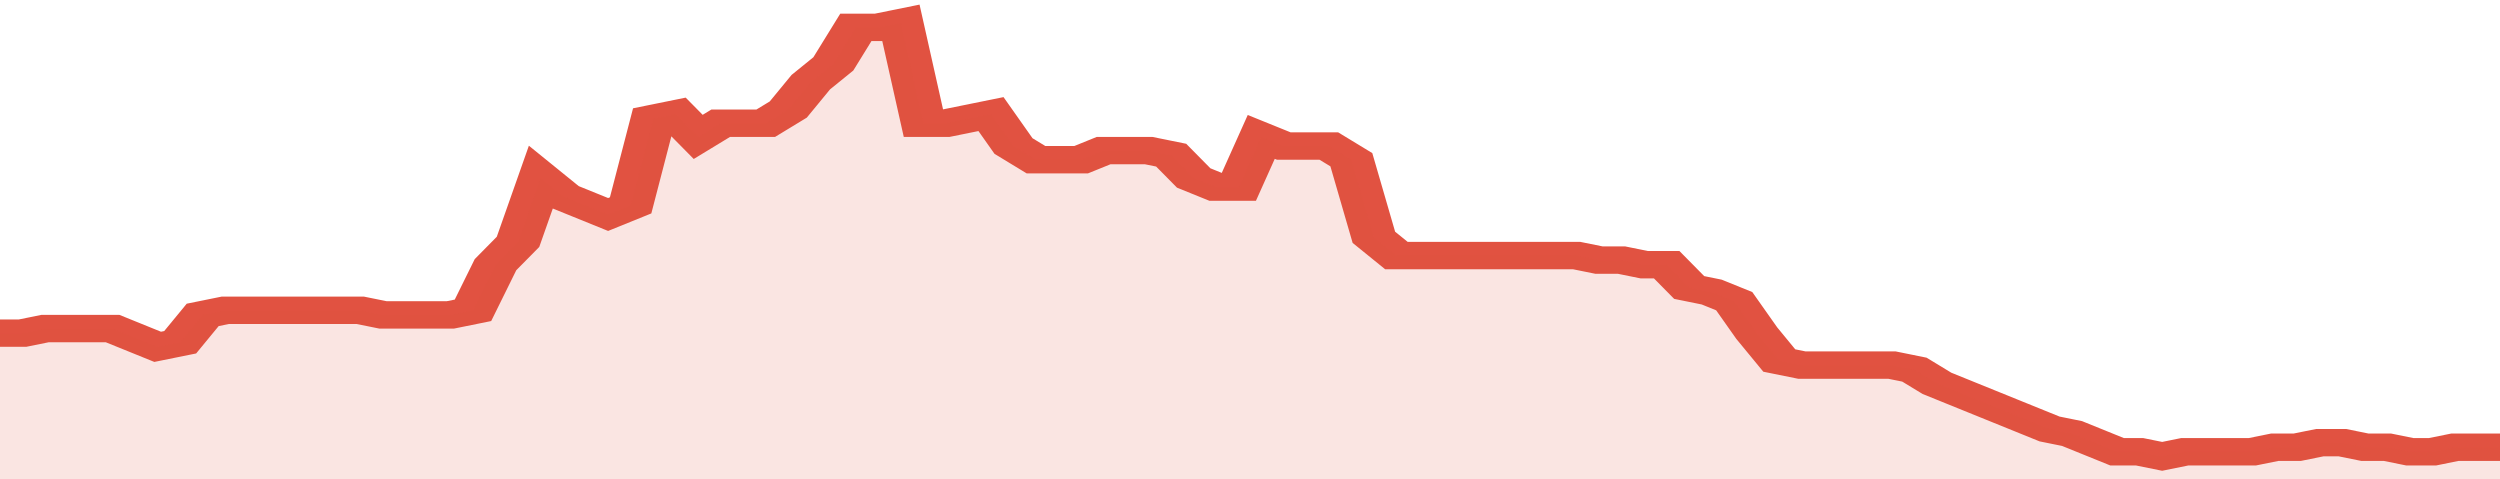
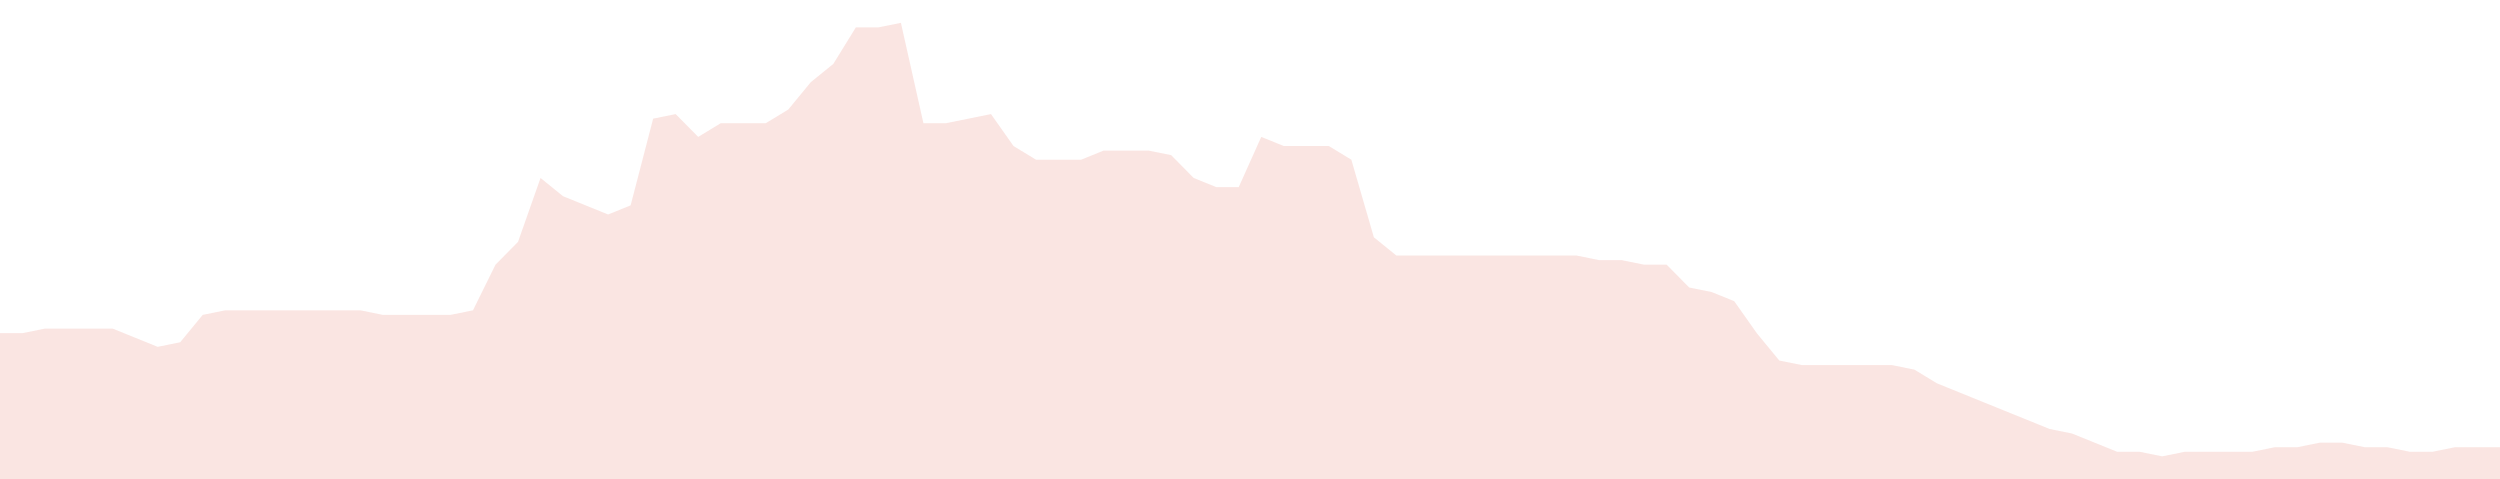
<svg xmlns="http://www.w3.org/2000/svg" viewBox="0 0 333 105" width="120" height="23" preserveAspectRatio="none">
-   <polyline fill="none" stroke="#E15241" stroke-width="6" points="0, 73 3, 73 6, 72 9, 72 12, 72 15, 72 18, 74 21, 76 24, 75 27, 69 30, 68 33, 68 36, 68 39, 68 42, 68 45, 68 48, 68 51, 69 54, 69 57, 69 60, 69 63, 68 66, 58 69, 53 72, 39 75, 43 78, 45 81, 47 84, 45 87, 26 90, 25 93, 30 96, 27 99, 27 102, 27 105, 24 108, 18 111, 14 114, 6 117, 6 120, 5 123, 27 126, 27 129, 26 132, 25 135, 32 138, 35 141, 35 144, 35 147, 33 150, 33 153, 33 156, 34 159, 39 162, 41 165, 41 168, 30 171, 32 174, 32 177, 32 180, 35 183, 52 186, 56 189, 56 192, 56 195, 56 198, 56 201, 56 204, 56 207, 56 210, 56 213, 57 216, 57 219, 58 222, 58 225, 63 228, 64 231, 66 234, 73 237, 79 240, 80 243, 80 246, 80 249, 80 252, 80 255, 81 258, 84 261, 86 264, 88 267, 90 270, 92 273, 94 276, 95 279, 97 282, 99 285, 99 288, 100 291, 99 294, 99 297, 99 300, 99 303, 98 306, 98 309, 97 312, 97 315, 98 318, 98 321, 99 324, 99 327, 98 330, 98 333, 98 333, 98 "> </polyline>
  <polygon fill="#E15241" opacity="0.15" points="0, 105 0, 73 3, 73 6, 72 9, 72 12, 72 15, 72 18, 74 21, 76 24, 75 27, 69 30, 68 33, 68 36, 68 39, 68 42, 68 45, 68 48, 68 51, 69 54, 69 57, 69 60, 69 63, 68 66, 58 69, 53 72, 39 75, 43 78, 45 81, 47 84, 45 87, 26 90, 25 93, 30 96, 27 99, 27 102, 27 105, 24 108, 18 111, 14 114, 6 117, 6 120, 5 123, 27 126, 27 129, 26 132, 25 135, 32 138, 35 141, 35 144, 35 147, 33 150, 33 153, 33 156, 34 159, 39 162, 41 165, 41 168, 30 171, 32 174, 32 177, 32 180, 35 183, 52 186, 56 189, 56 192, 56 195, 56 198, 56 201, 56 204, 56 207, 56 210, 56 213, 57 216, 57 219, 58 222, 58 225, 63 228, 64 231, 66 234, 73 237, 79 240, 80 243, 80 246, 80 249, 80 252, 80 255, 81 258, 84 261, 86 264, 88 267, 90 270, 92 273, 94 276, 95 279, 97 282, 99 285, 99 288, 100 291, 99 294, 99 297, 99 300, 99 303, 98 306, 98 309, 97 312, 97 315, 98 318, 98 321, 99 324, 99 327, 98 330, 98 333, 98 333, 105 " />
</svg>